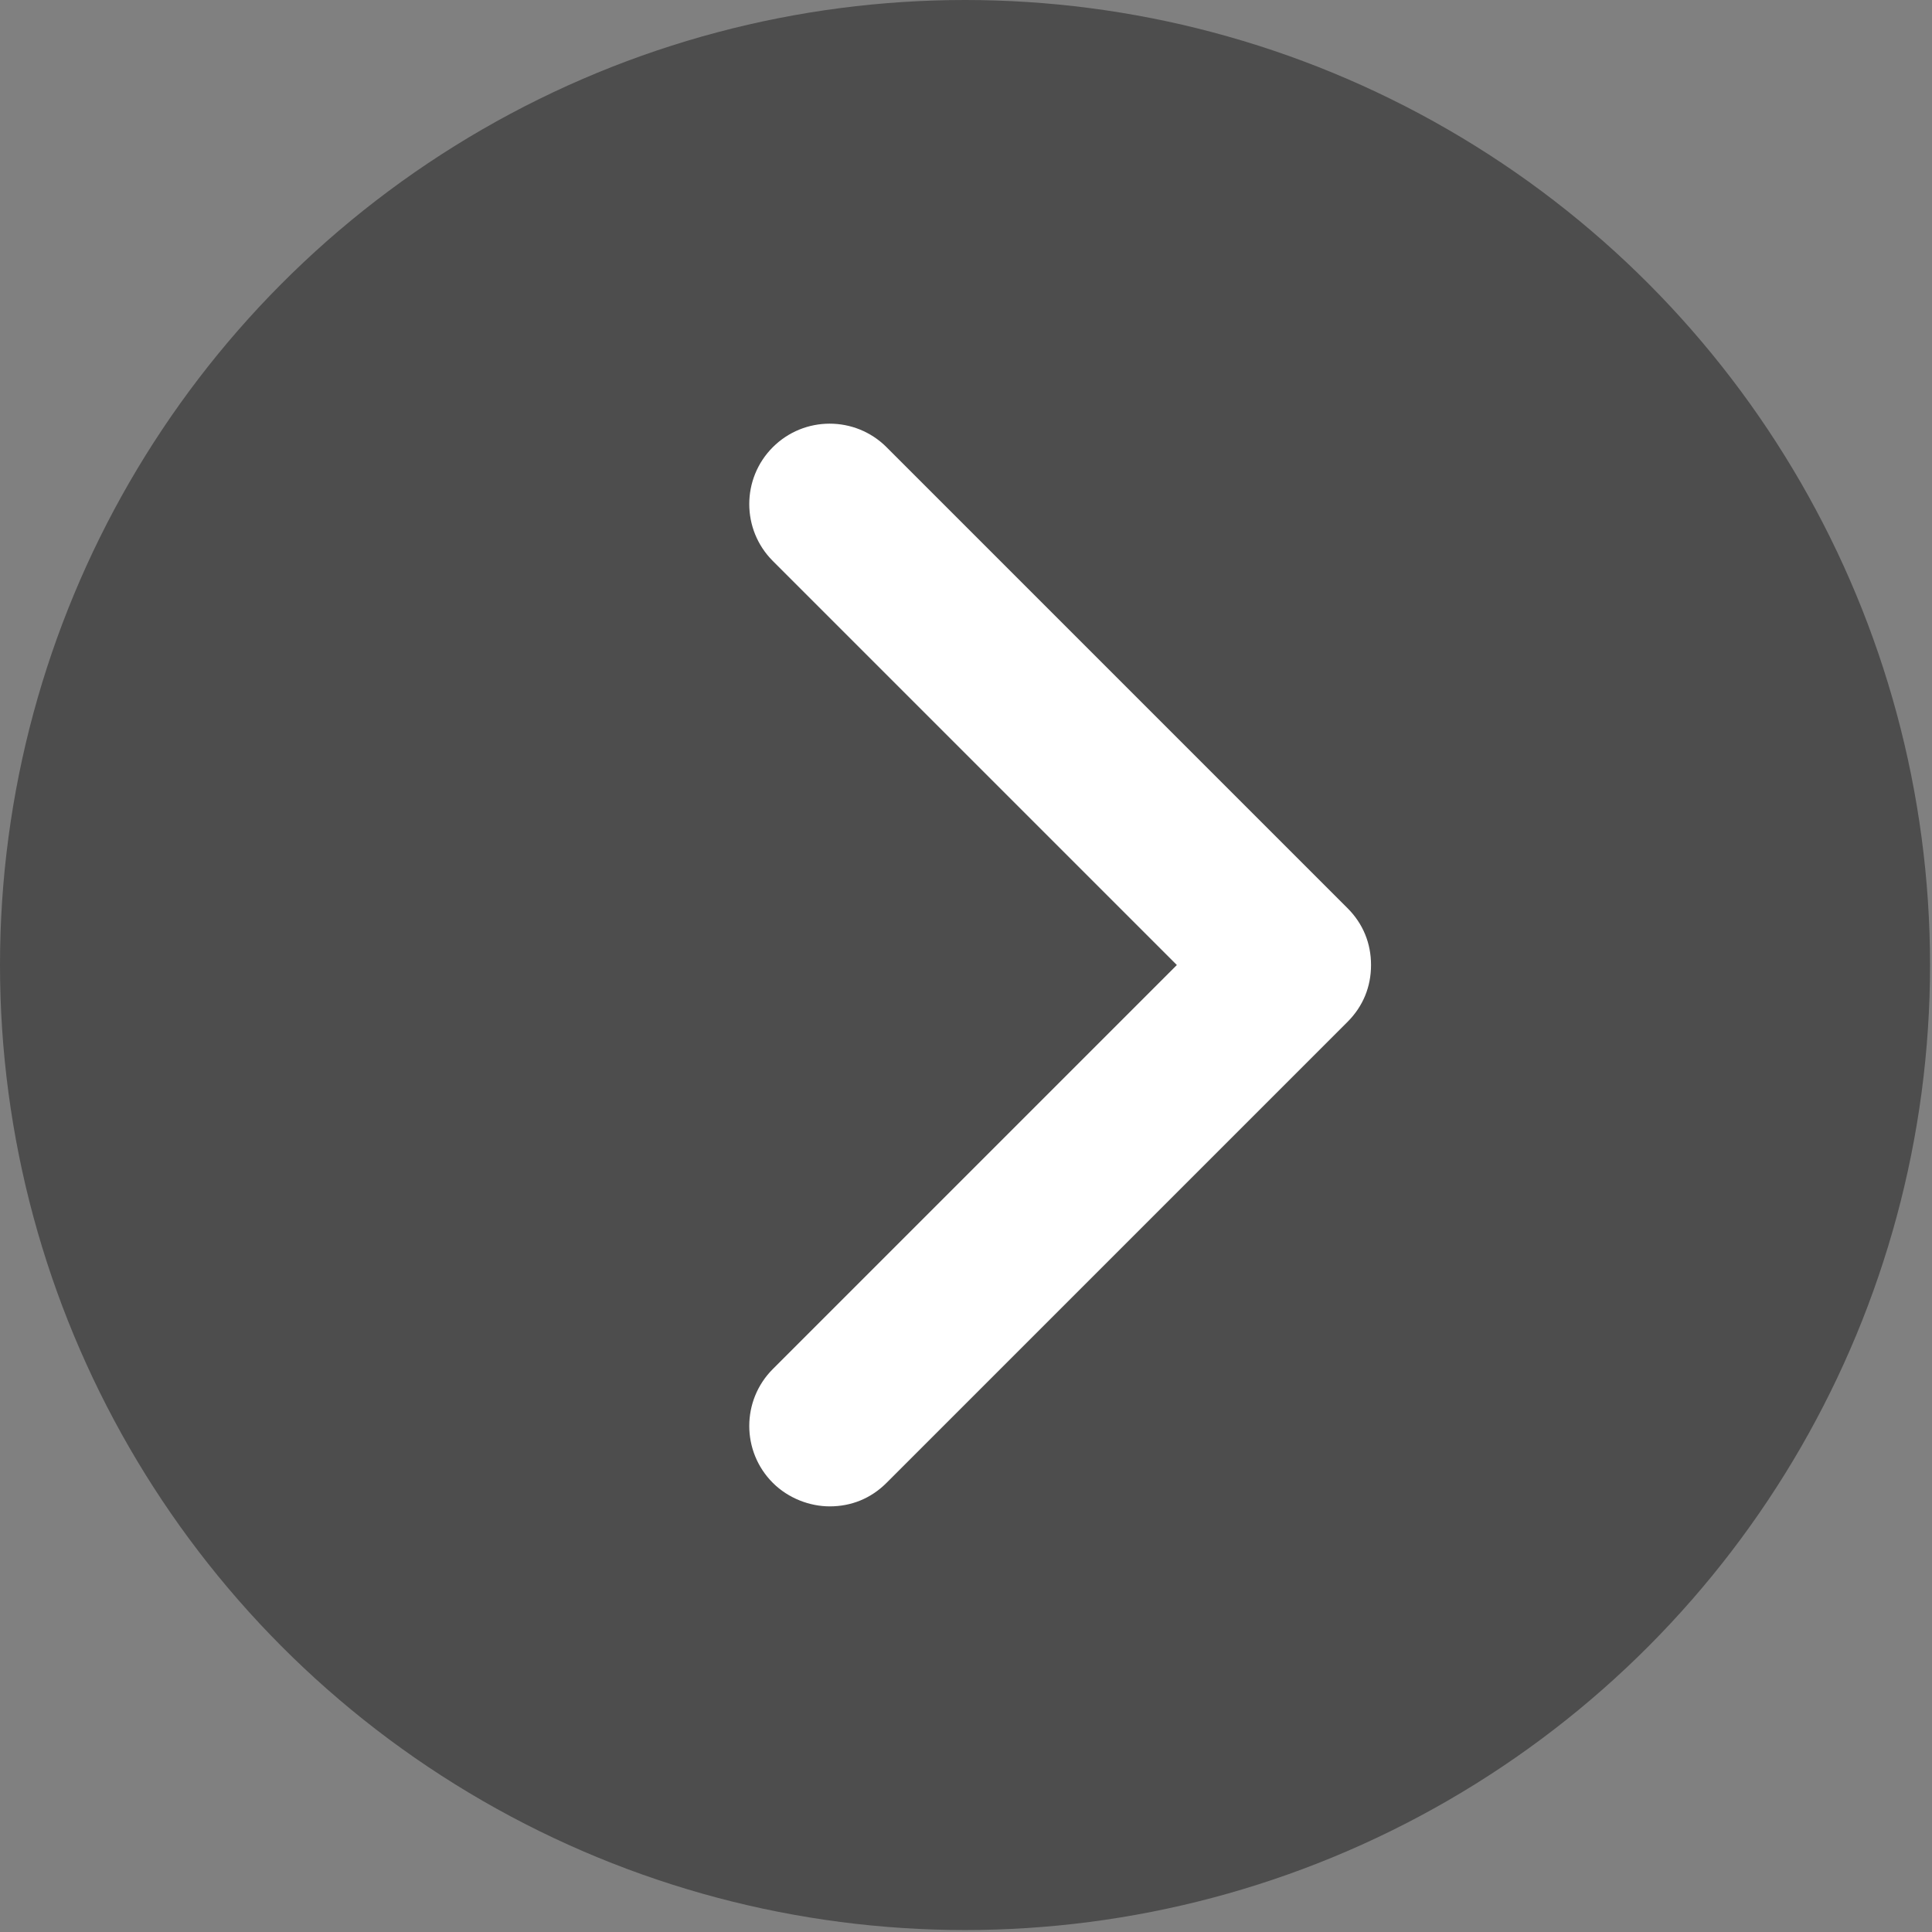
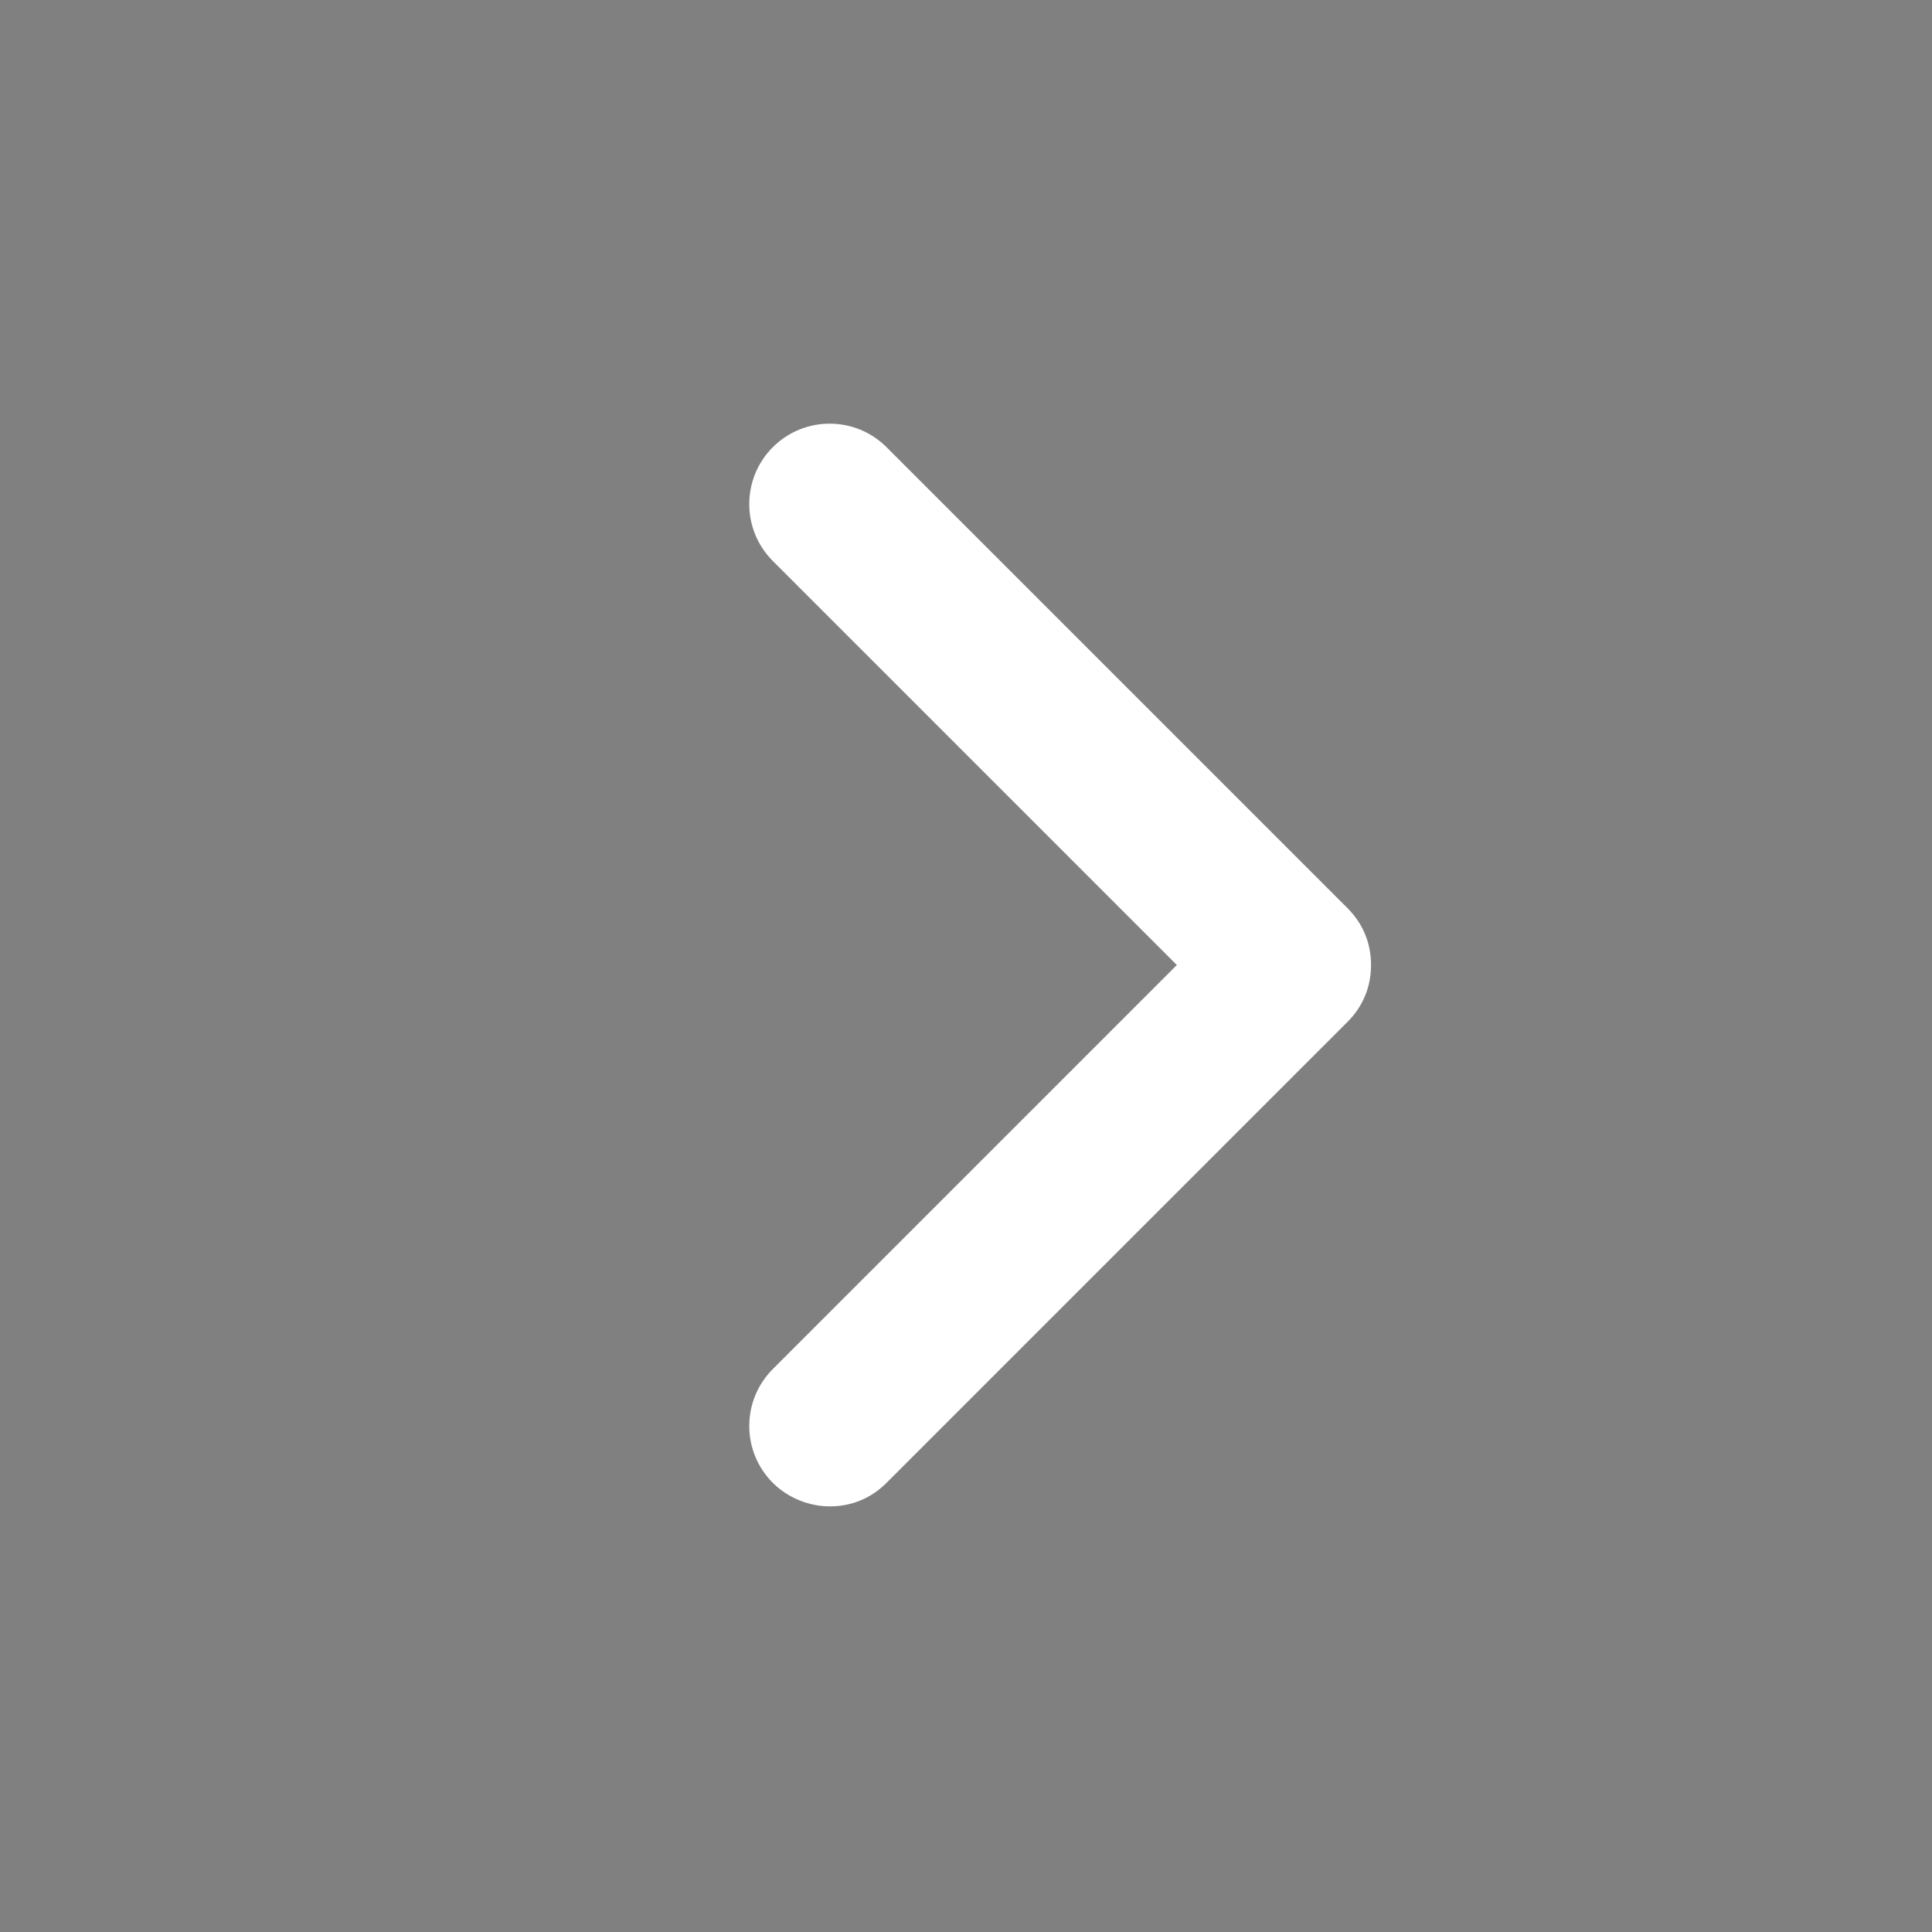
<svg xmlns="http://www.w3.org/2000/svg" id="_レイヤー_2" data-name="レイヤー_2" viewBox="0 0 9.85 9.85">
  <rect x="0" y="0" width="9.85" height="9.85" fill="#808080" stroke="none" />
  <defs>
    <style>
      .cls-1 {
        fill: #fff;
      }

      .cls-2 {
        fill: #4d4d4d;
      }
    </style>
  </defs>
  <g id="_背景" data-name="背景">
    <g>
-       <circle class="cls-2" cx="4.92" cy="4.92" r="4.92" />
-       <path class="cls-1" d="M4.23,7.68c-.1,0-.21-.04-.29-.12-.16-.16-.16-.42,0-.58l2.06-2.06-2.06-2.06c-.16-.16-.16-.42,0-.58.16-.16.42-.16.58,0l2.35,2.35c.08.08.12.18.12.29s-.04.21-.12.29l-2.35,2.35c-.08.08-.18.12-.29.12Z" />
+       <path class="cls-1" d="M4.23,7.68c-.1,0-.21-.04-.29-.12-.16-.16-.16-.42,0-.58l2.06-2.06-2.06-2.06c-.16-.16-.16-.42,0-.58.16-.16.42-.16.58,0l2.35,2.35c.08.08.12.18.12.29s-.04.21-.12.29l-2.35,2.35c-.08.08-.18.12-.29.12" />
    </g>
  </g>
</svg>